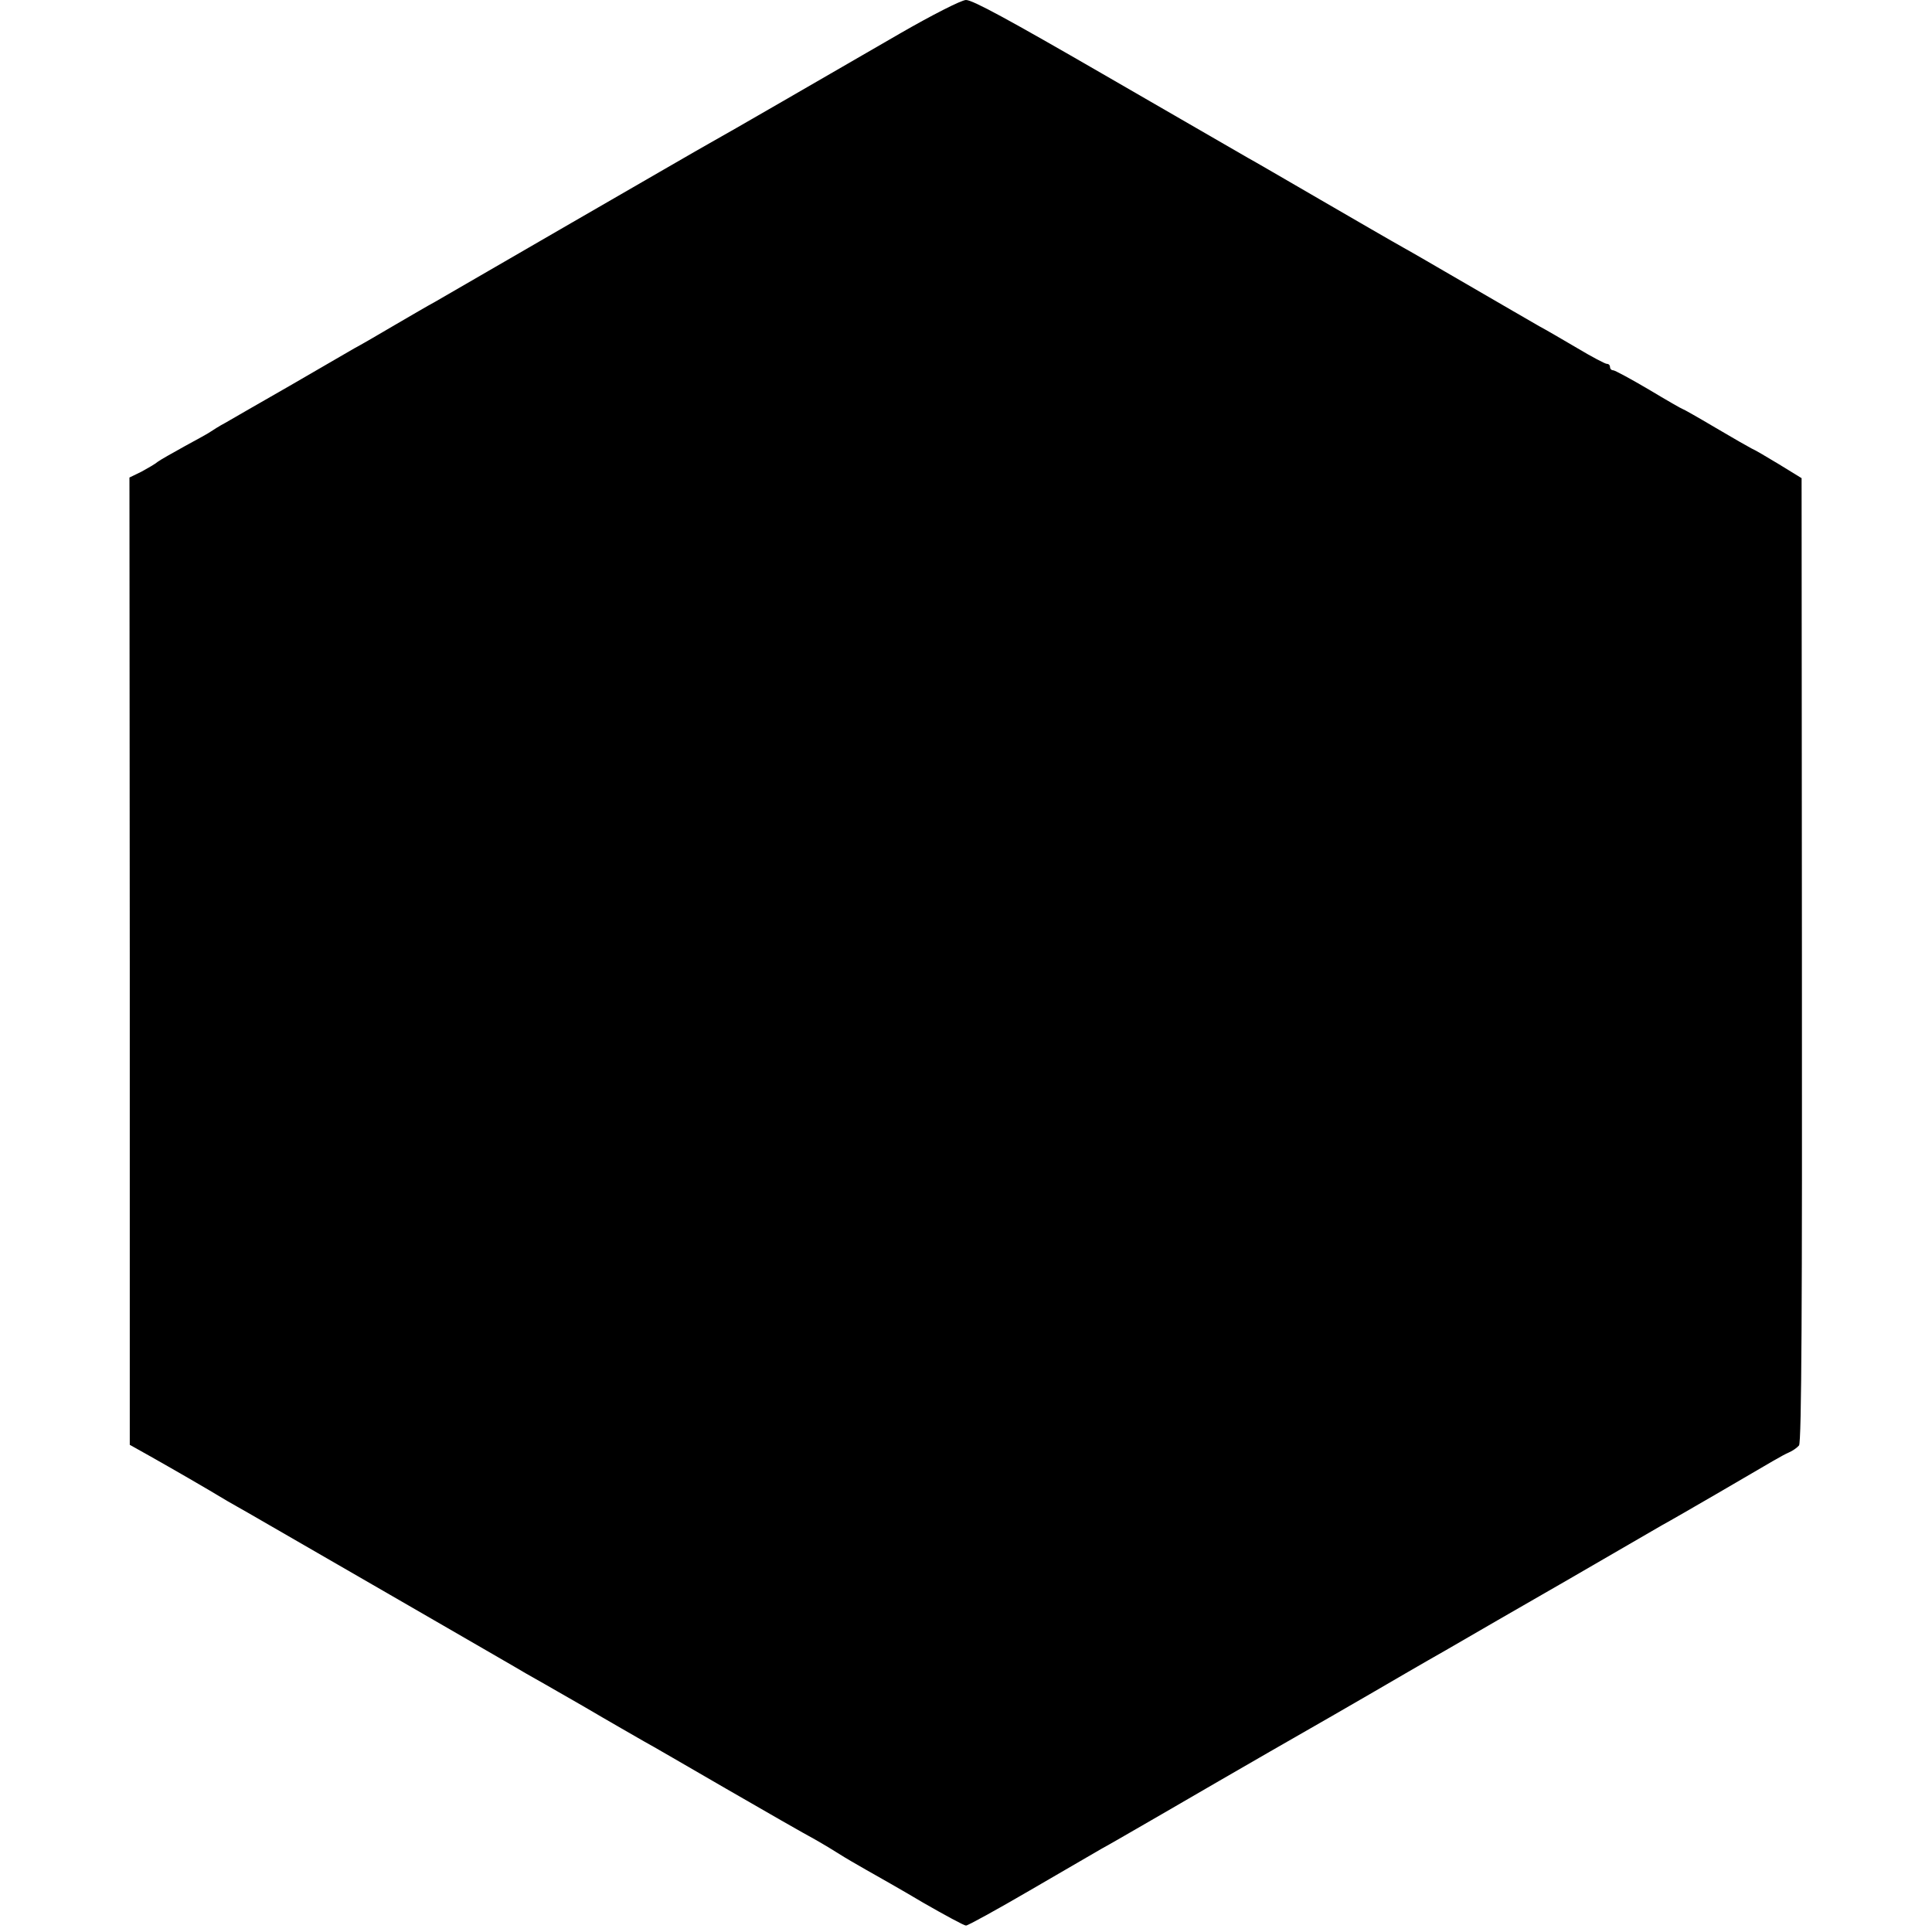
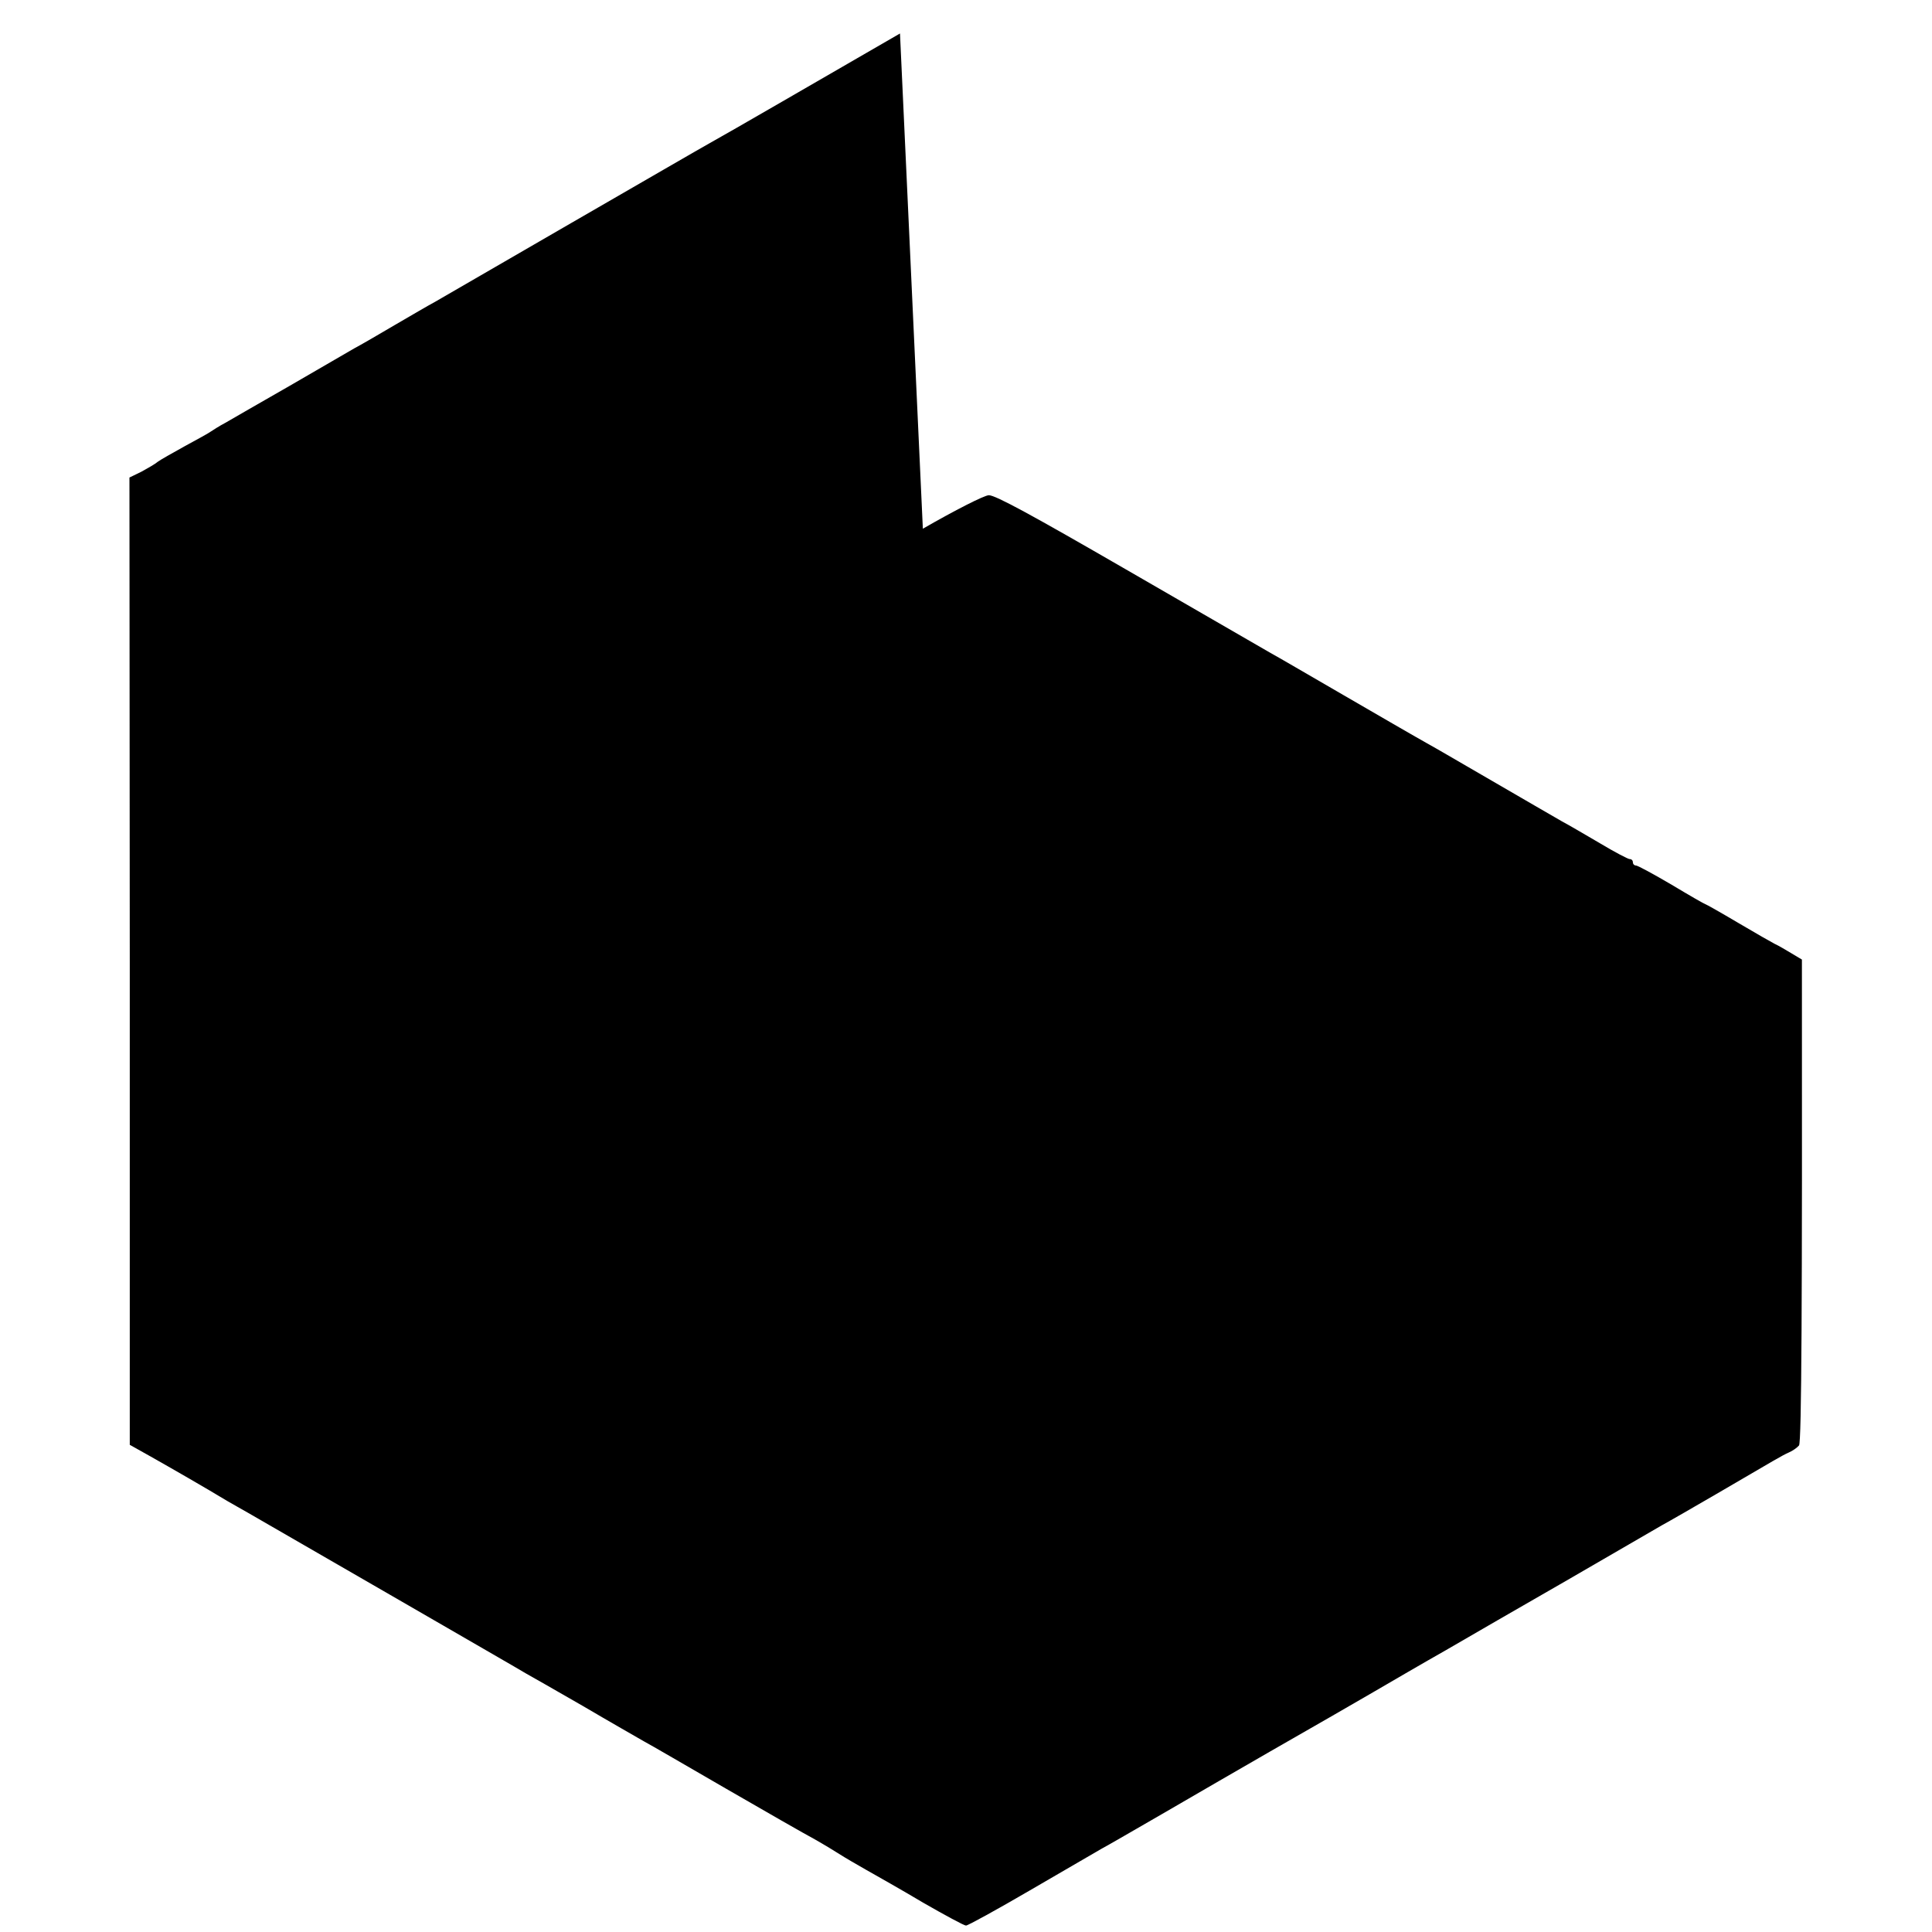
<svg xmlns="http://www.w3.org/2000/svg" version="1.0" width="600pt" height="600pt" viewBox="0 0 600 600" preserveAspectRatio="xMidYMid meet">
  <g transform="translate(0,600) scale(0.1,-0.1)" fill="#000000" stroke="none">
-     <path d="M2795 5896 c-99 -57 -263 -152 -365 -211 -102 -59 -203 -117 -225 -129 -22 -12 -215 -124 -430 -248 -214 -124 -406 -235 -425 -246 -19 -10 -75 -43 -125 -72 -49 -29 -106 -62 -125 -72 -19 -11 -109 -63 -200 -116 -91 -52 -181 -104 -200 -115 -19 -10 -39 -23 -45 -27 -5 -4 -41 -24 -80 -45 -38 -21 -77 -43 -85 -49 -8 -7 -31 -20 -51 -31 l-37 -18 1 -1502 0 -1502 66 -37 c62 -35 170 -97 236 -137 17 -10 46 -26 65 -37 19 -11 217 -125 440 -254 223 -129 414 -239 425 -246 11 -6 90 -51 175 -100 85 -50 171 -99 190 -110 19 -10 134 -77 255 -147 121 -70 245 -141 275 -157 30 -17 66 -39 80 -48 14 -9 50 -30 80 -47 30 -17 110 -62 177 -102 68 -39 127 -71 133 -71 6 0 95 49 198 109 103 60 203 118 222 129 19 10 105 60 190 109 239 139 481 278 520 300 19 11 80 46 135 78 55 32 156 91 225 130 69 40 238 138 376 217 138 80 271 157 295 171 24 13 100 57 169 97 190 111 203 119 225 129 12 5 26 15 32 22 8 10 10 441 9 1509 l-1 1495 -70 43 c-38 23 -77 46 -85 49 -8 4 -59 33 -113 65 -54 32 -100 58 -102 58 -2 0 -49 27 -104 60 -56 33 -106 60 -111 60 -6 0 -10 5 -10 10 0 6 -4 10 -10 10 -5 0 -47 22 -92 49 -46 27 -99 58 -118 68 -31 18 -92 53 -295 171 -33 19 -89 52 -125 72 -36 20 -153 88 -260 150 -107 62 -208 121 -225 130 -27 16 -378 218 -450 260 -289 167 -404 230 -425 230 -14 0 -106 -47 -205 -104z" />
+     <path d="M2795 5896 c-99 -57 -263 -152 -365 -211 -102 -59 -203 -117 -225 -129 -22 -12 -215 -124 -430 -248 -214 -124 -406 -235 -425 -246 -19 -10 -75 -43 -125 -72 -49 -29 -106 -62 -125 -72 -19 -11 -109 -63 -200 -116 -91 -52 -181 -104 -200 -115 -19 -10 -39 -23 -45 -27 -5 -4 -41 -24 -80 -45 -38 -21 -77 -43 -85 -49 -8 -7 -31 -20 -51 -31 l-37 -18 1 -1502 0 -1502 66 -37 c62 -35 170 -97 236 -137 17 -10 46 -26 65 -37 19 -11 217 -125 440 -254 223 -129 414 -239 425 -246 11 -6 90 -51 175 -100 85 -50 171 -99 190 -110 19 -10 134 -77 255 -147 121 -70 245 -141 275 -157 30 -17 66 -39 80 -48 14 -9 50 -30 80 -47 30 -17 110 -62 177 -102 68 -39 127 -71 133 -71 6 0 95 49 198 109 103 60 203 118 222 129 19 10 105 60 190 109 239 139 481 278 520 300 19 11 80 46 135 78 55 32 156 91 225 130 69 40 238 138 376 217 138 80 271 157 295 171 24 13 100 57 169 97 190 111 203 119 225 129 12 5 26 15 32 22 8 10 10 441 9 1509 c-38 23 -77 46 -85 49 -8 4 -59 33 -113 65 -54 32 -100 58 -102 58 -2 0 -49 27 -104 60 -56 33 -106 60 -111 60 -6 0 -10 5 -10 10 0 6 -4 10 -10 10 -5 0 -47 22 -92 49 -46 27 -99 58 -118 68 -31 18 -92 53 -295 171 -33 19 -89 52 -125 72 -36 20 -153 88 -260 150 -107 62 -208 121 -225 130 -27 16 -378 218 -450 260 -289 167 -404 230 -425 230 -14 0 -106 -47 -205 -104z" />
  </g>
</svg>